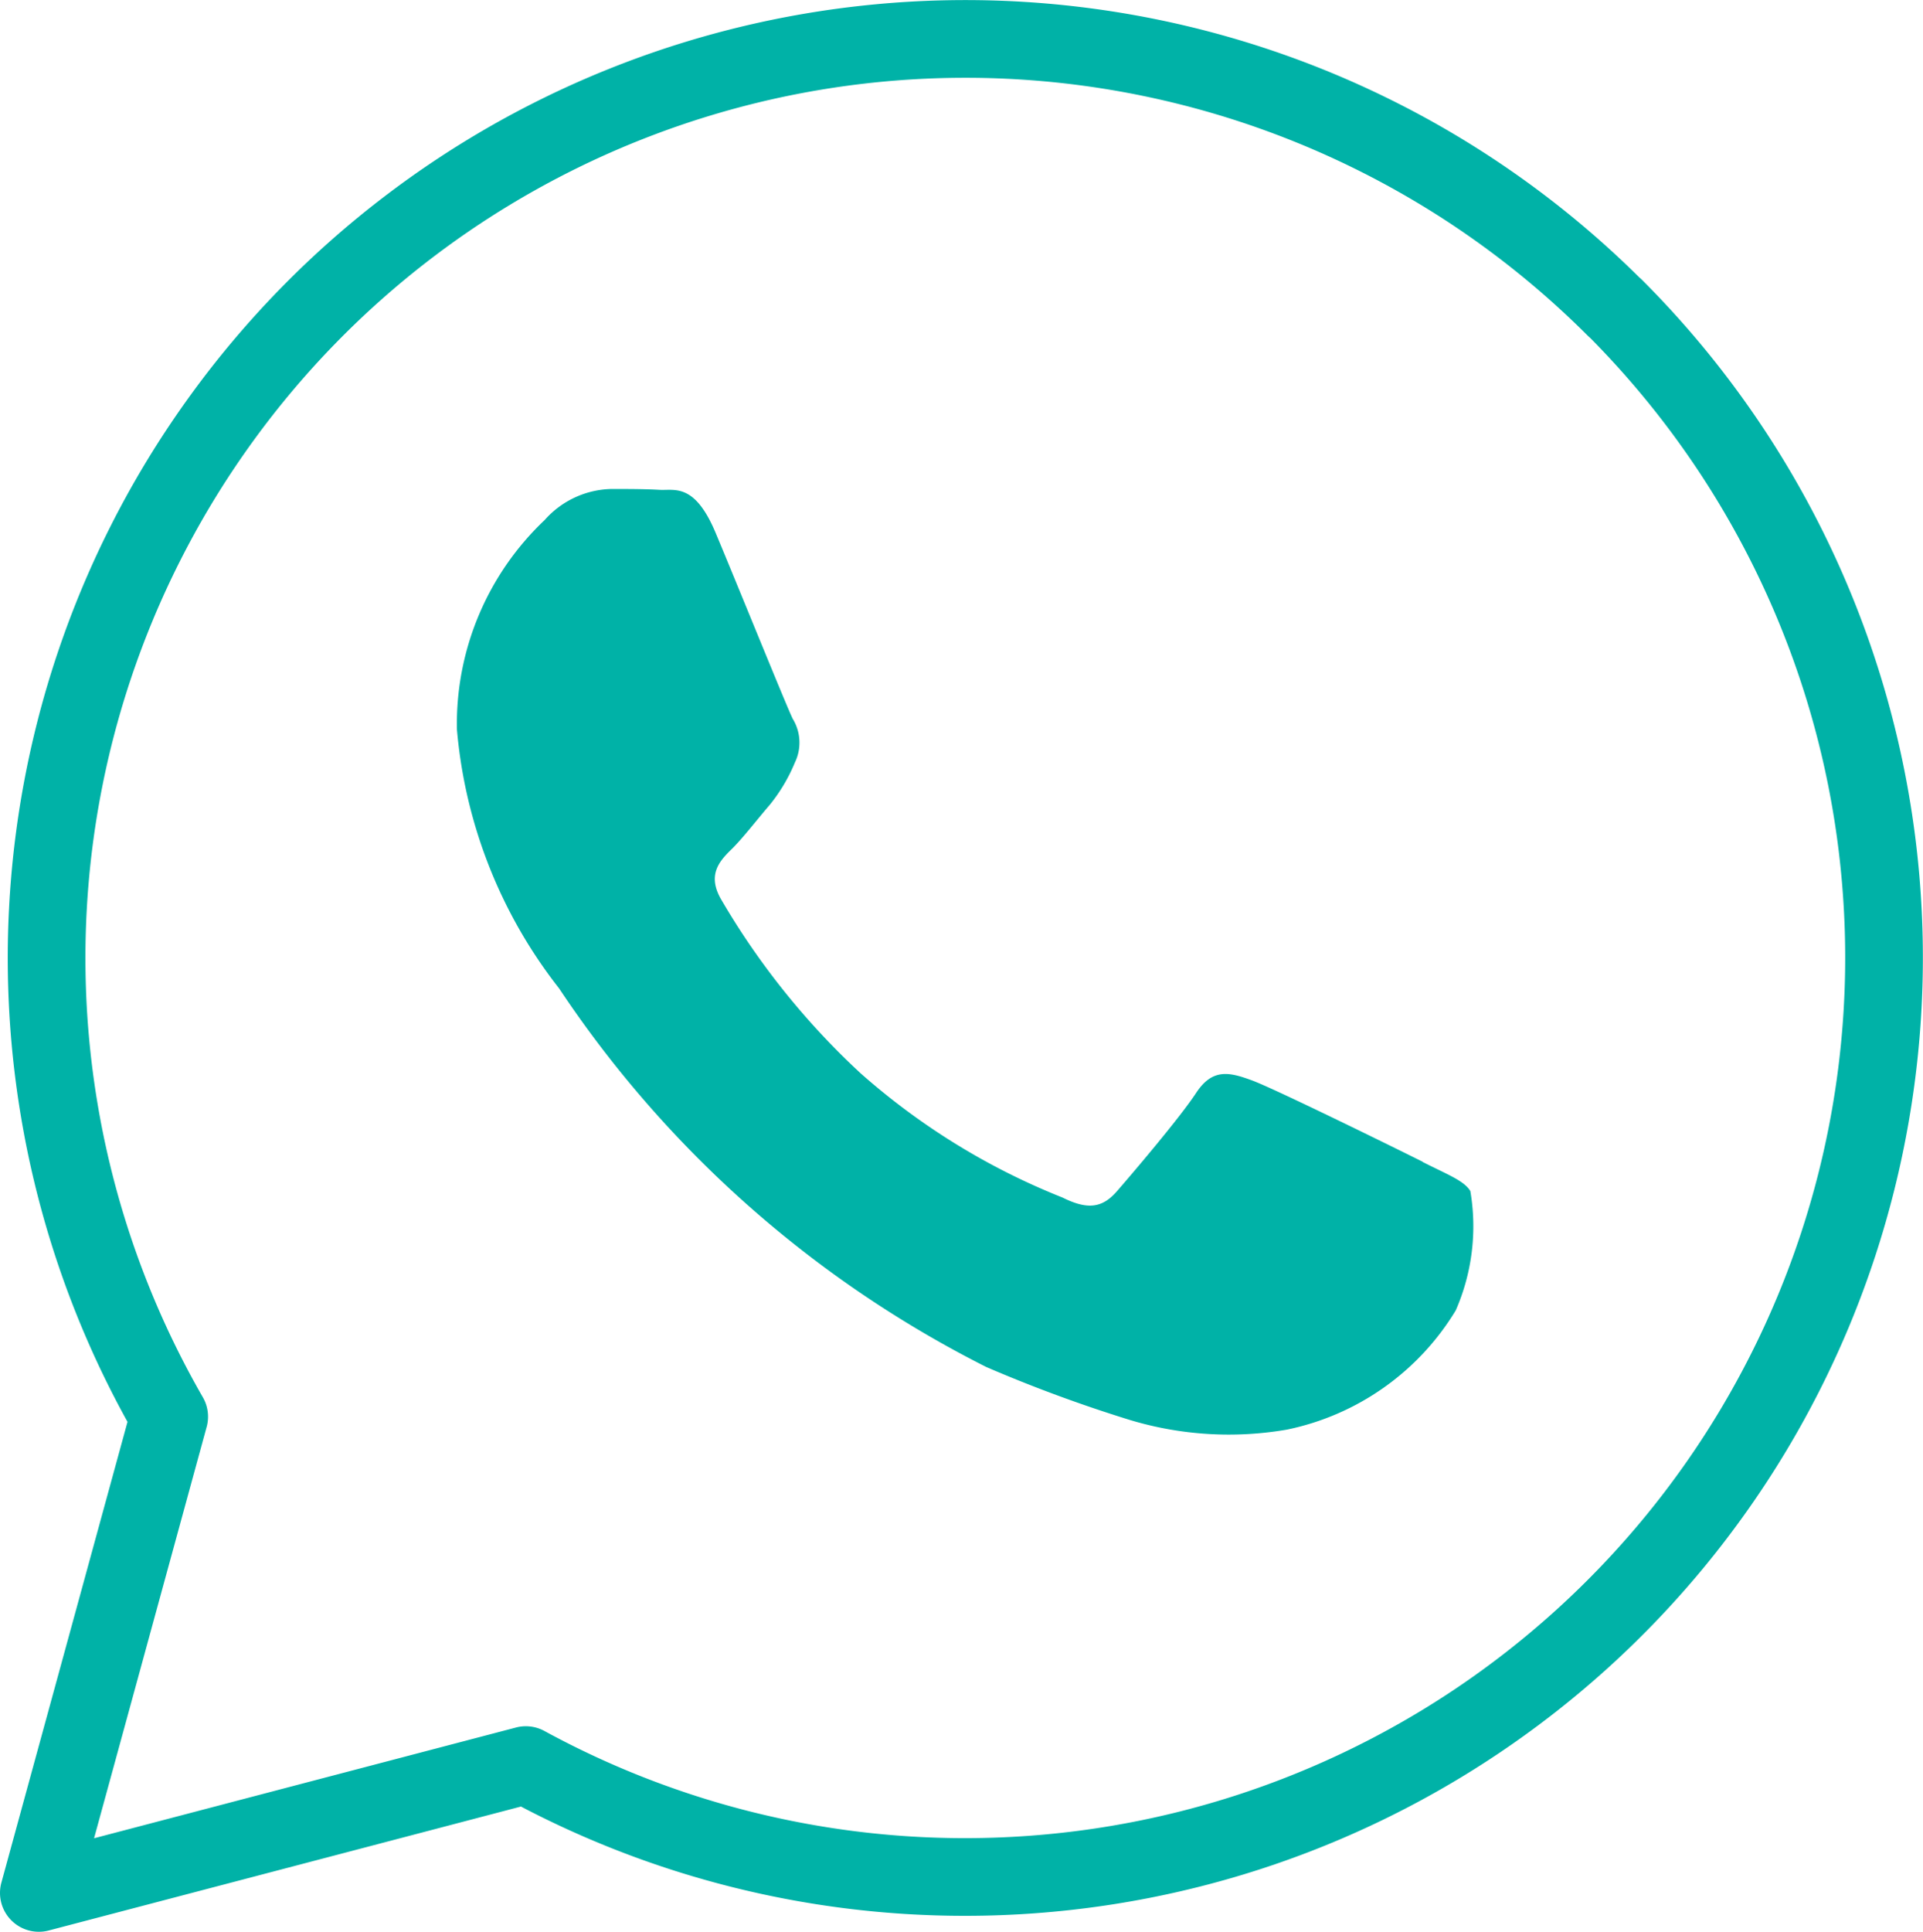
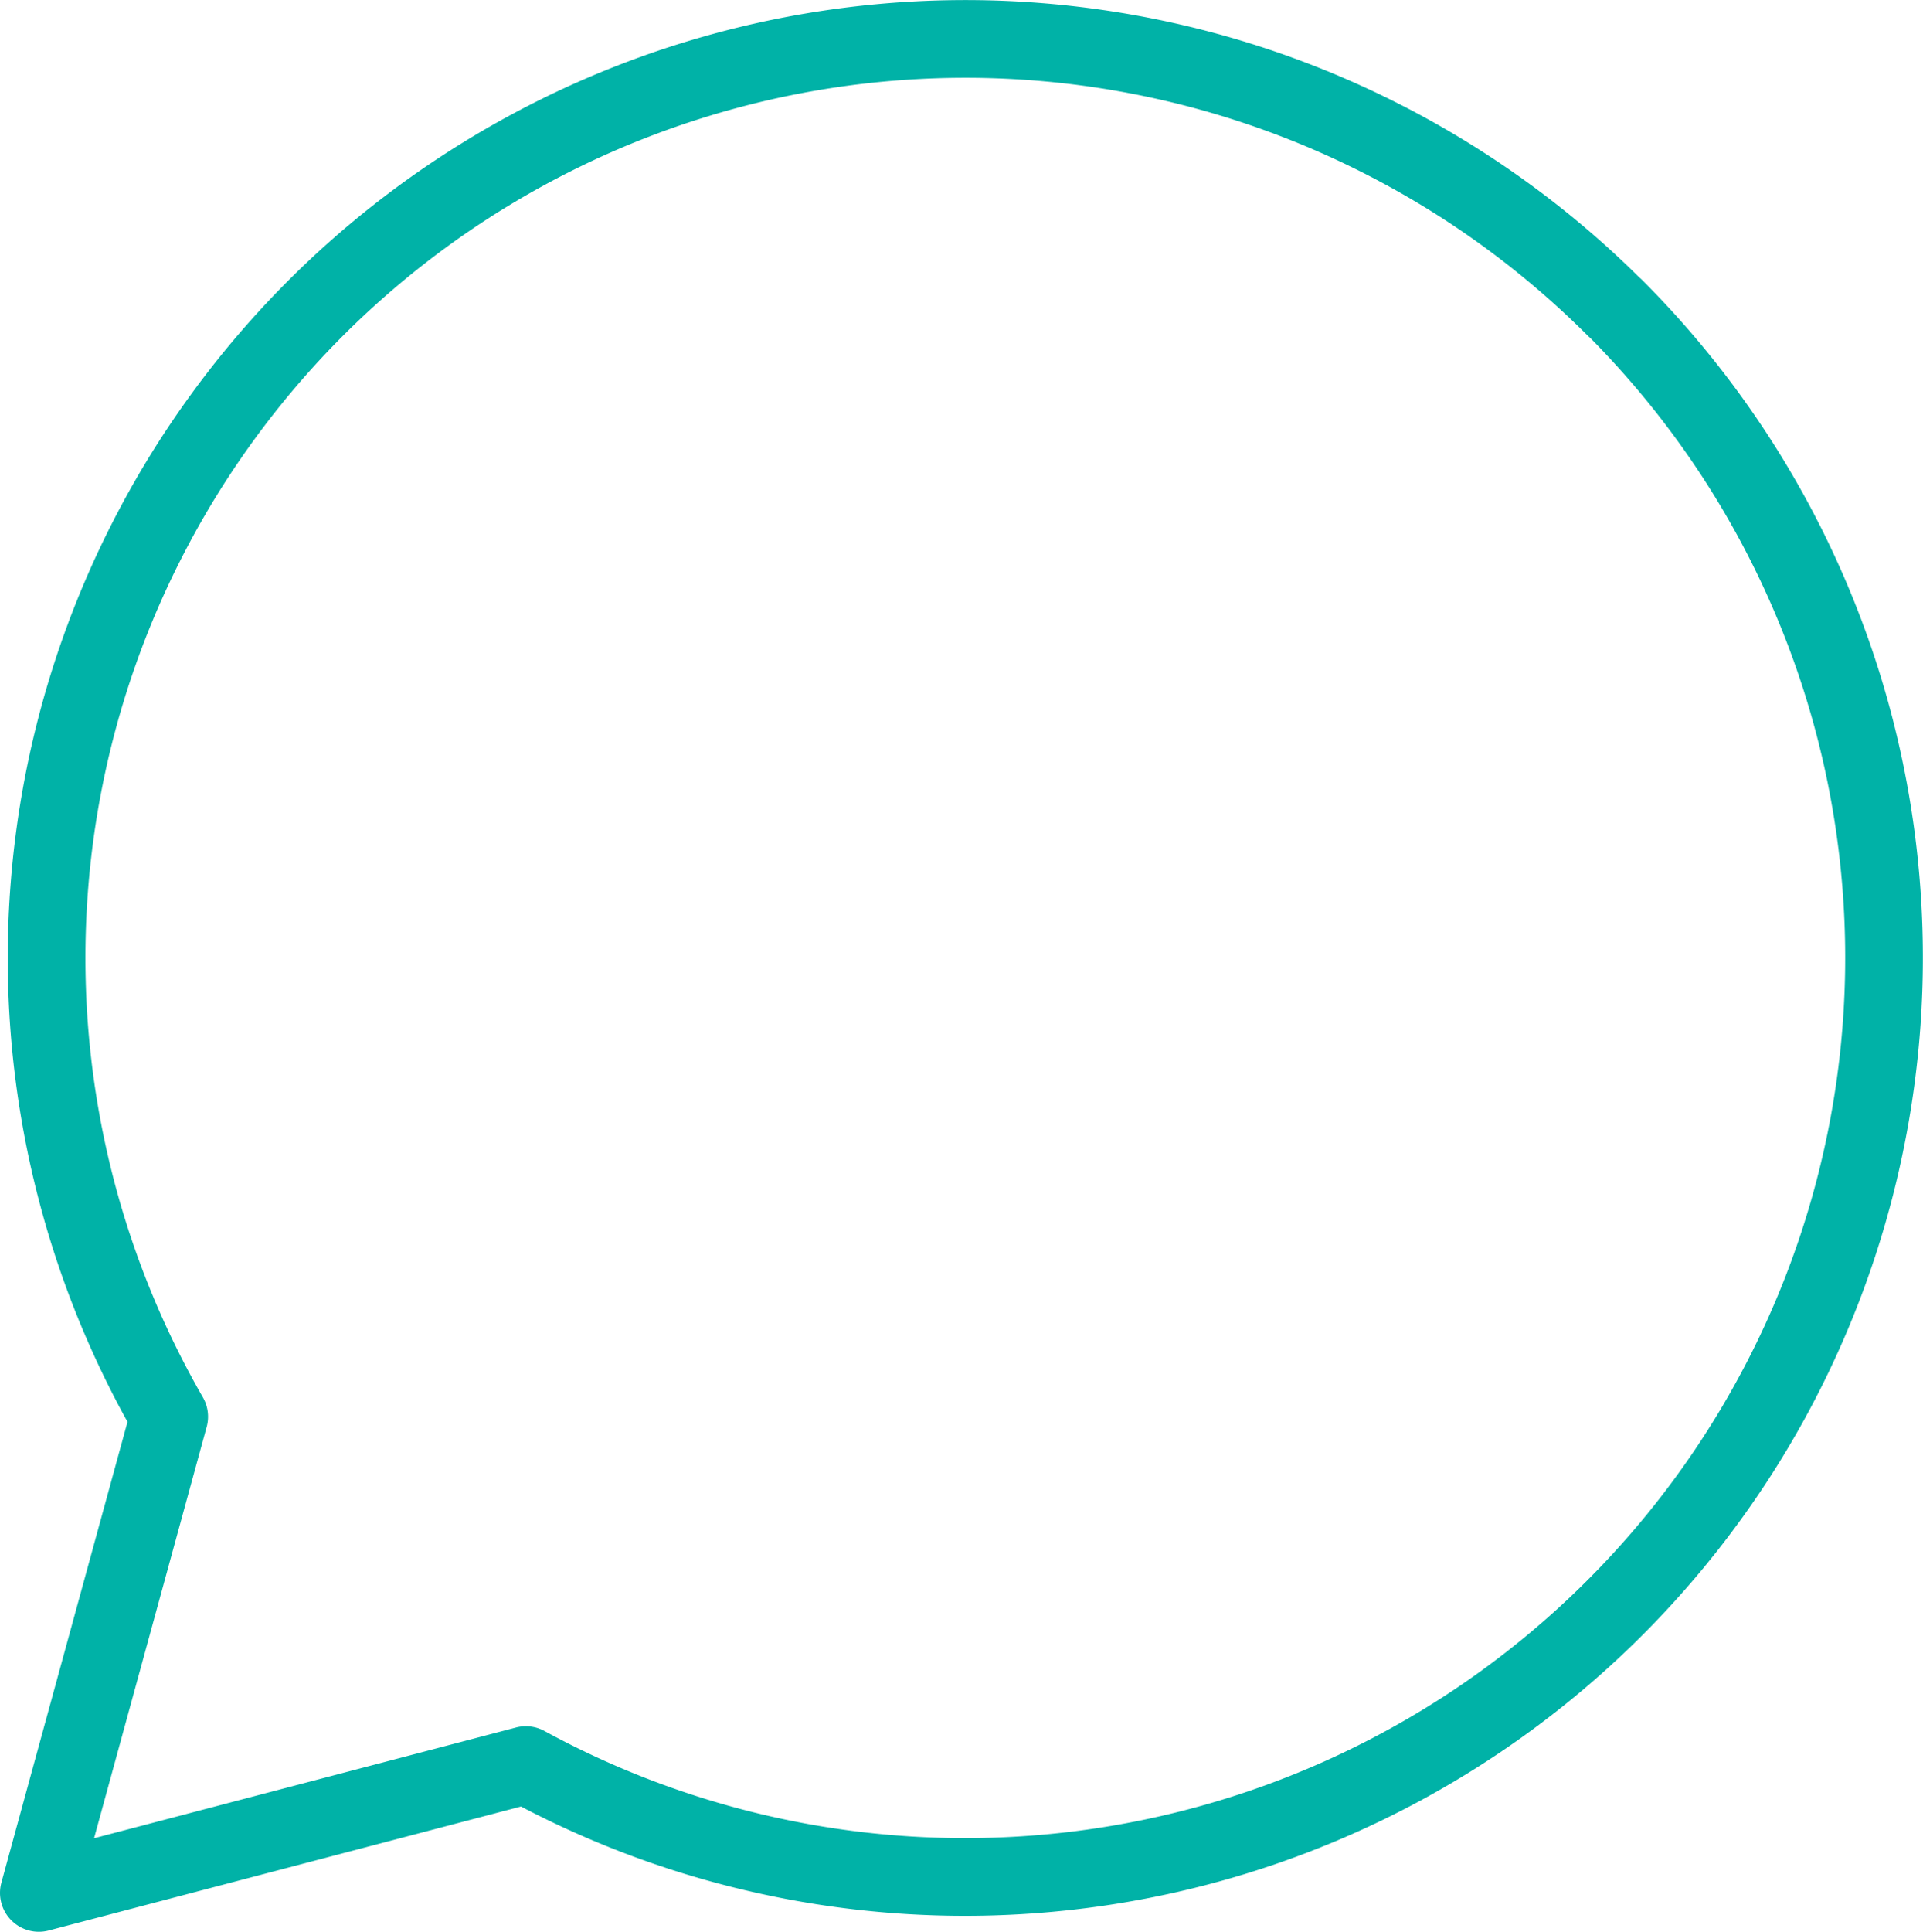
<svg xmlns="http://www.w3.org/2000/svg" width="24.755" height="24.86" viewBox="0 0 24.755 24.86">
  <g id="Icon_WhatsApp" transform="translate(0.5 0.5)">
    <g id="Group_411" data-name="Group 411" transform="translate(0 0)">
-       <path id="Path_17789" data-name="Path 17789" d="M27.408,24.668c-.323-.162-1.907-.941-2.2-1.049s-.51-.161-.722.162-.831,1.048-1.019,1.264-.376.242-.7.081a8.849,8.849,0,0,1-2.6-1.6,9.717,9.717,0,0,1-1.793-2.234c-.188-.322-.021-.5.141-.657.145-.145.322-.376.484-.564a2.187,2.187,0,0,0,.322-.542.587.587,0,0,0-.027-.564c-.08-.162-.722-1.749-.993-2.394s-.527-.542-.722-.553-.4-.011-.619-.011a1.181,1.181,0,0,0-.86.4A3.612,3.612,0,0,0,14.971,19.1a6.274,6.274,0,0,0,1.315,3.334,14.375,14.375,0,0,0,5.5,4.873,18.45,18.45,0,0,0,1.837.678,4.406,4.406,0,0,0,2.03.128,3.324,3.324,0,0,0,2.176-1.535,2.7,2.7,0,0,0,.188-1.535c-.08-.135-.3-.215-.618-.377Z" transform="translate(-9.589 -10.214)" fill="#00b2a7" />
      <path id="Path_17790" data-name="Path 17790" d="M21.707,4.881A11.828,11.828,0,0,0,3.095,19.149L1.417,25.278l6.269-1.645a11.813,11.813,0,0,0,5.652,1.44h0a11.831,11.831,0,0,0,8.364-20.2" transform="translate(-1.417 -1.417)" fill="none" stroke="#00b2a7" stroke-linecap="round" stroke-linejoin="round" stroke-width="1" />
    </g>
  </g>
</svg>